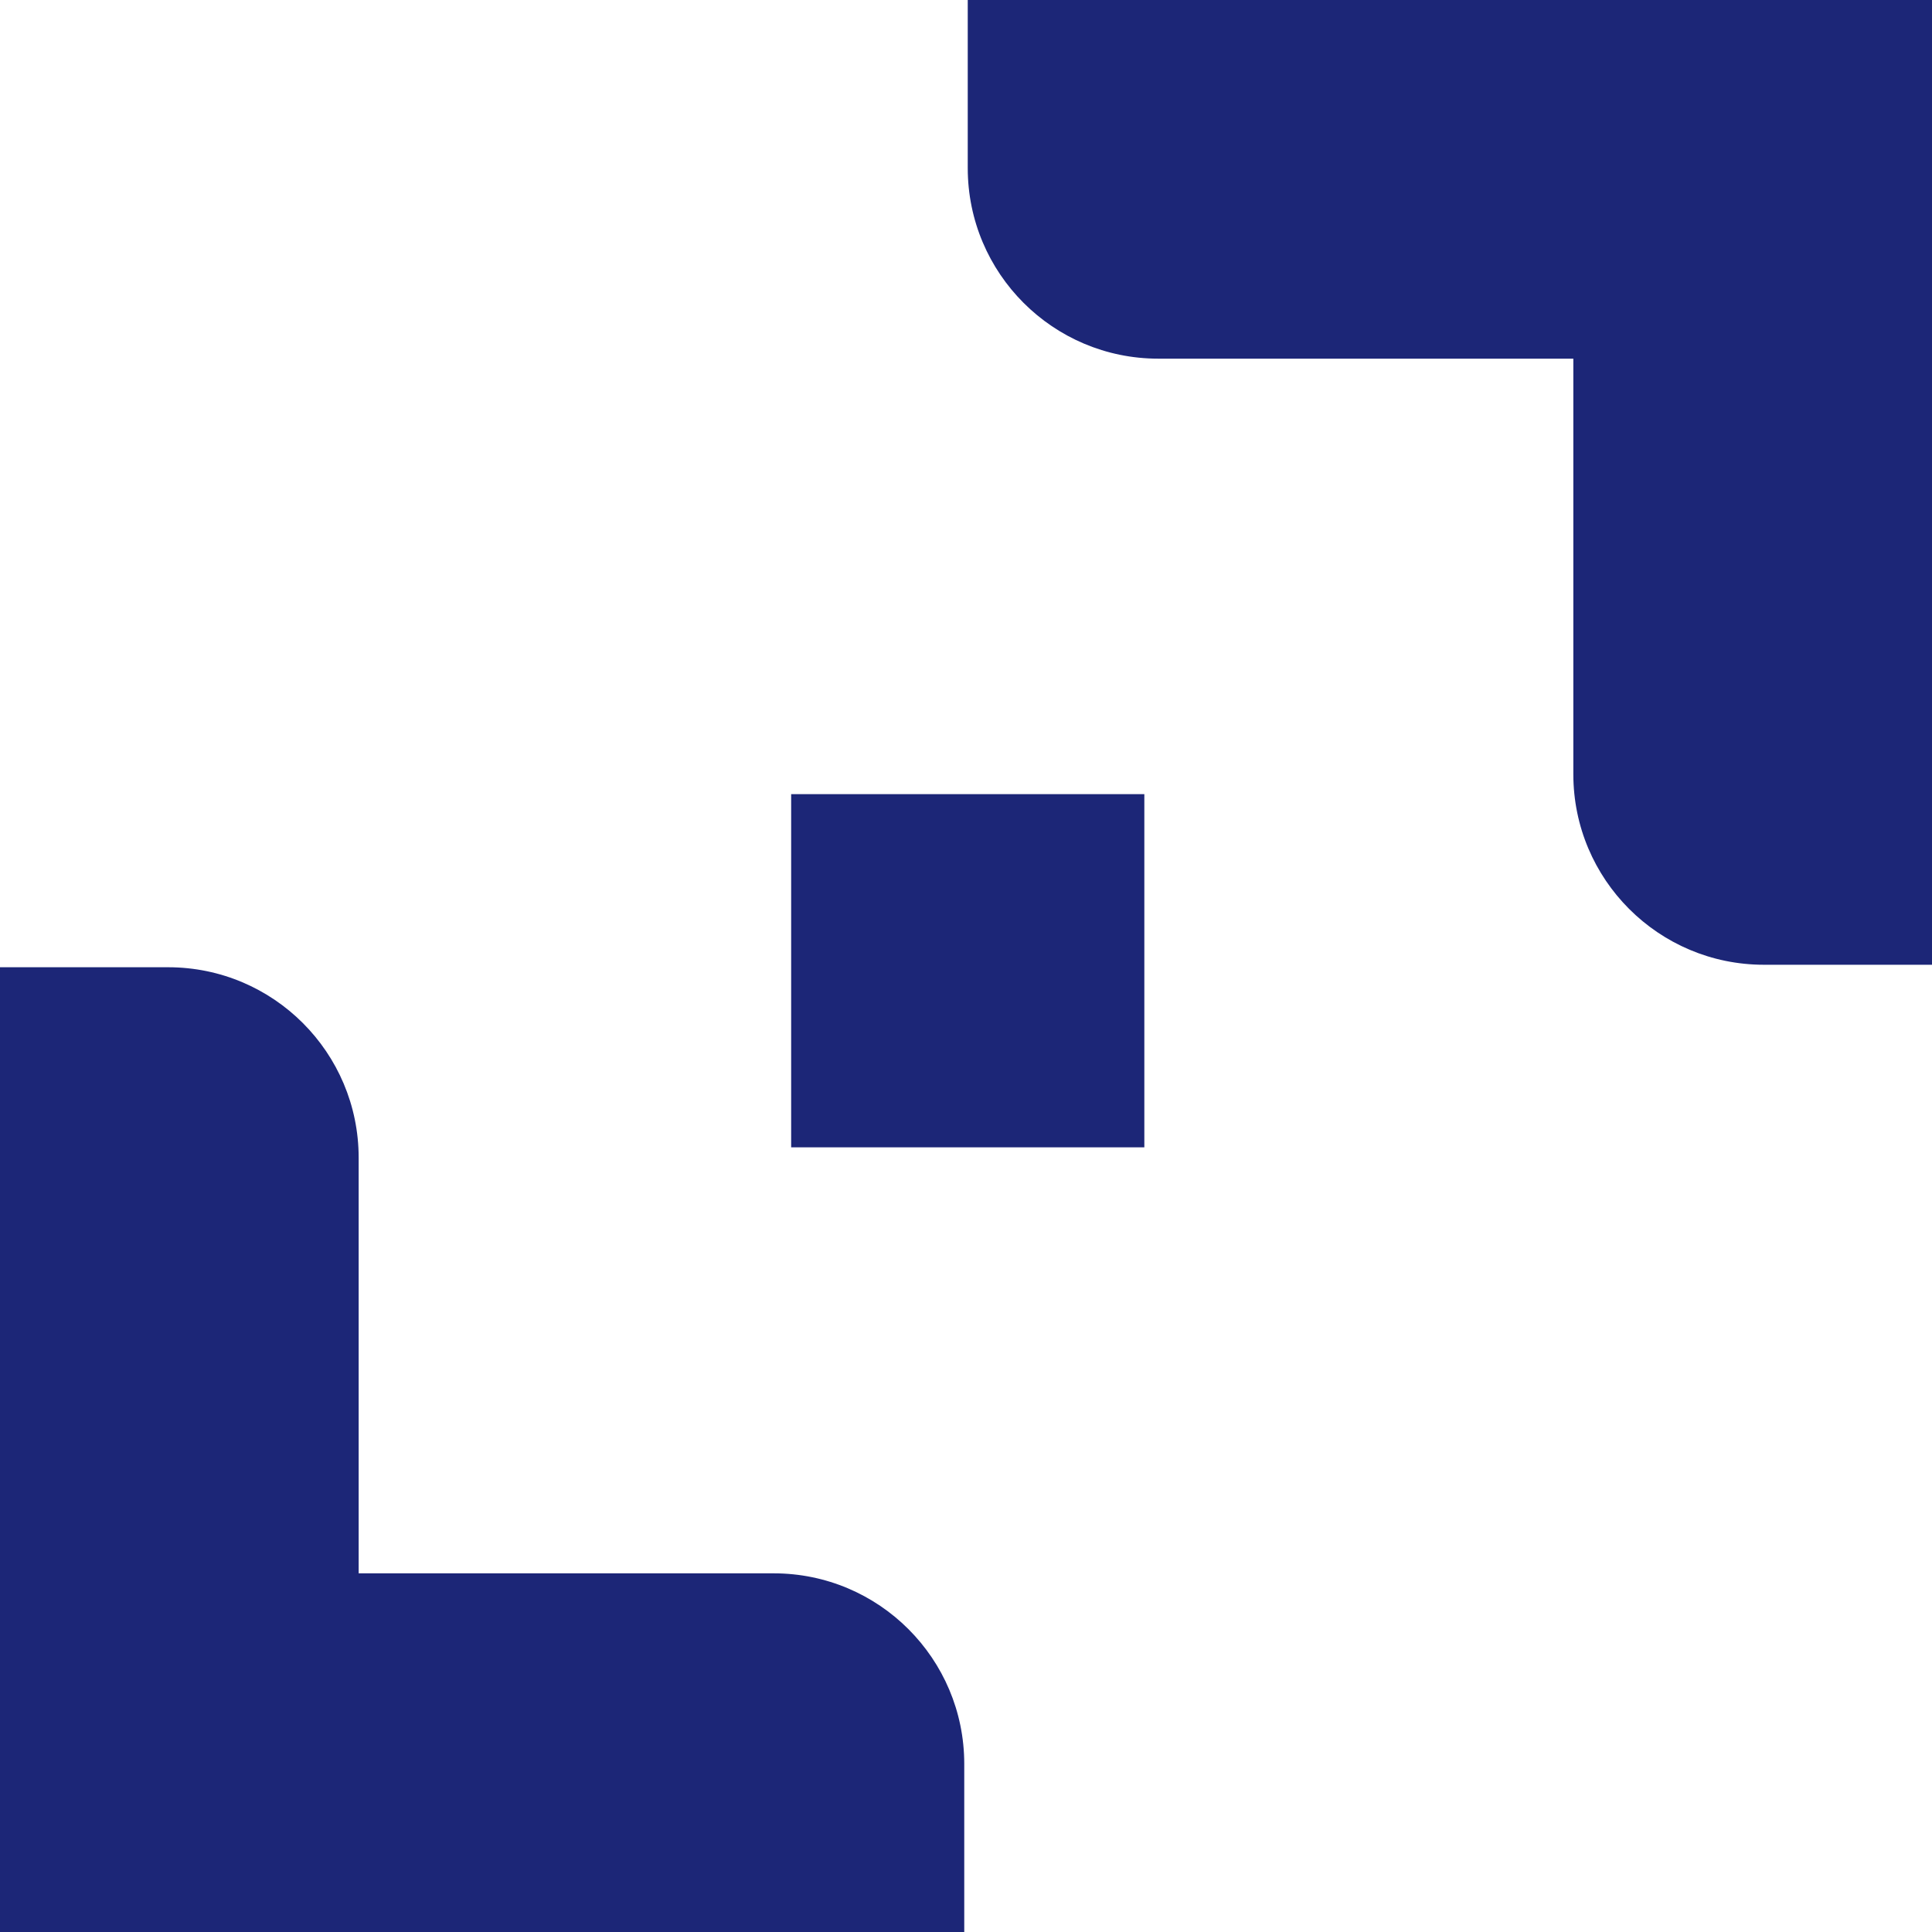
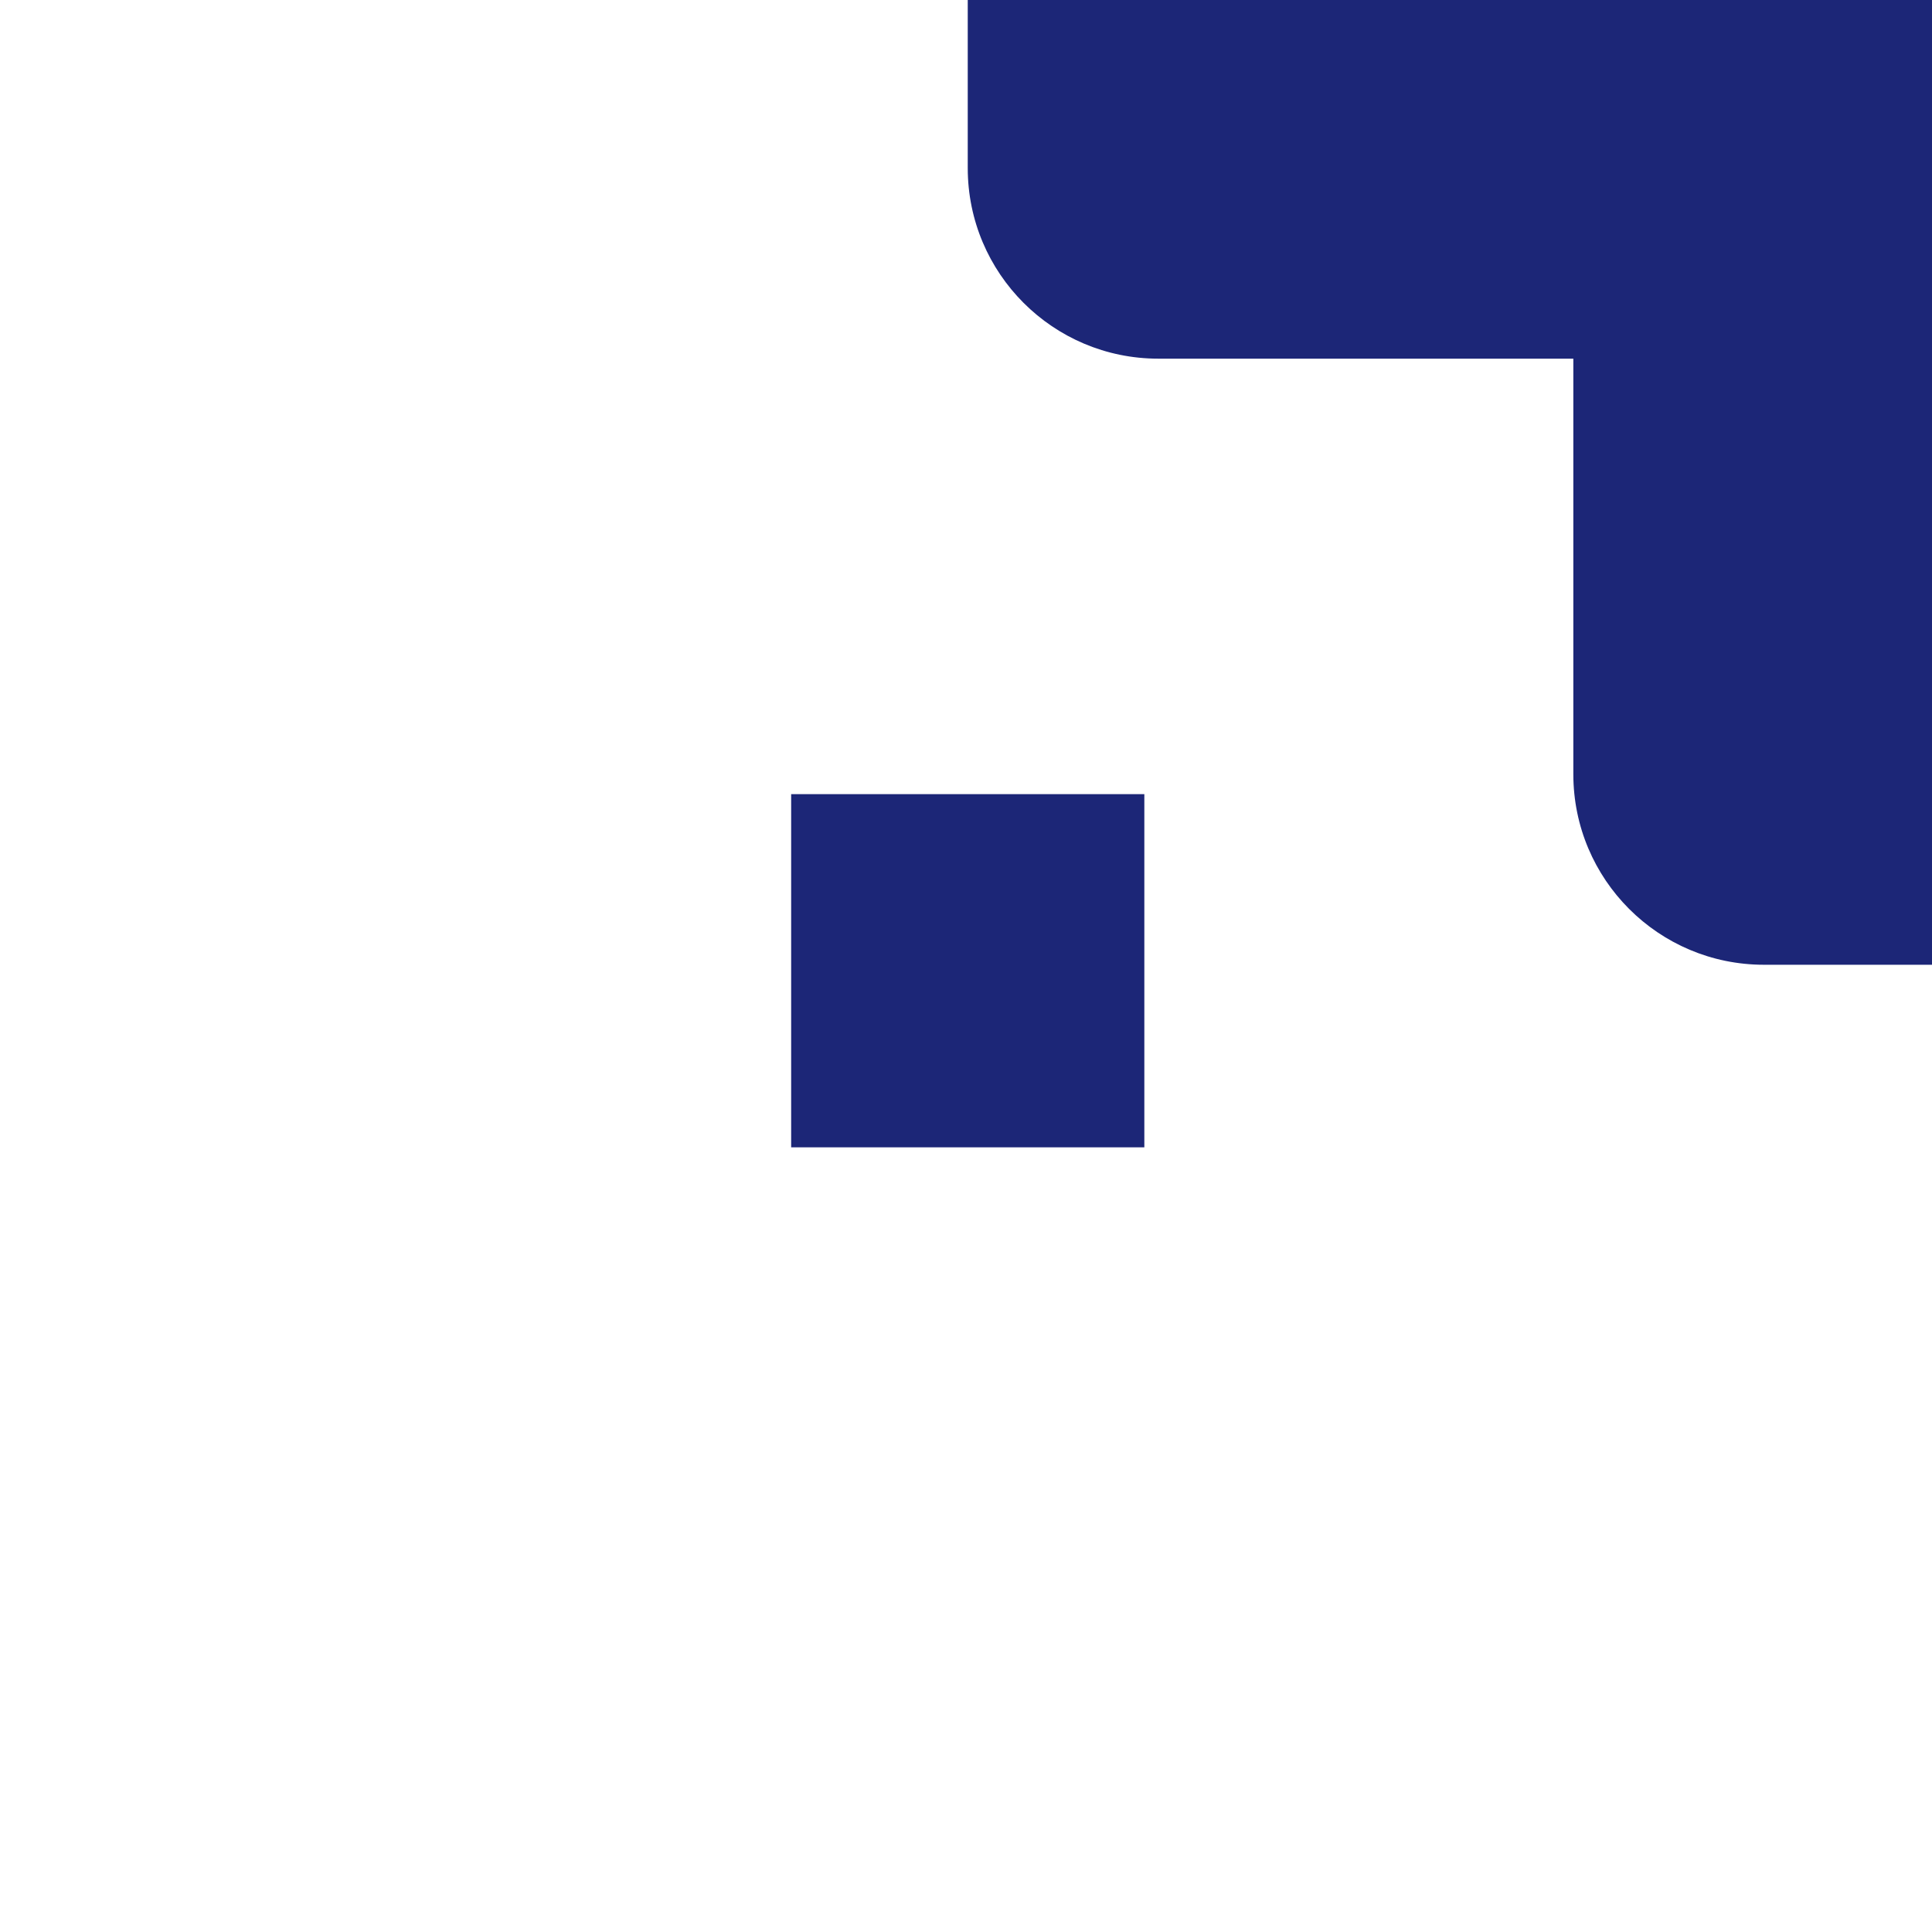
<svg xmlns="http://www.w3.org/2000/svg" id="Capa_2" data-name="Capa 2" viewBox="0 0 38.73 38.73">
  <g id="Layer_1" data-name="Layer 1">
    <g>
      <rect x="15.86" y="15.92" width="7.08" height="7.08" transform="translate(38.8 38.92) rotate(180)" style="fill: #1c2677; stroke-width: 0px;" />
      <path d="M38.73,0v19.34h-3.37c-2.11,0-3.82-1.71-3.82-3.82V7.19h-8.32c-2.11,0-3.82-1.71-3.82-3.82V0h19.33Z" style="fill: #1c2677; stroke-width: 0px;" />
-       <path d="M0,38.73v-19.34h3.37c2.11,0,3.82,1.71,3.82,3.82v8.33h8.32c2.11,0,3.82,1.71,3.82,3.82v3.37H0Z" style="fill: #1c2677; stroke-width: 0px;" />
    </g>
  </g>
</svg>